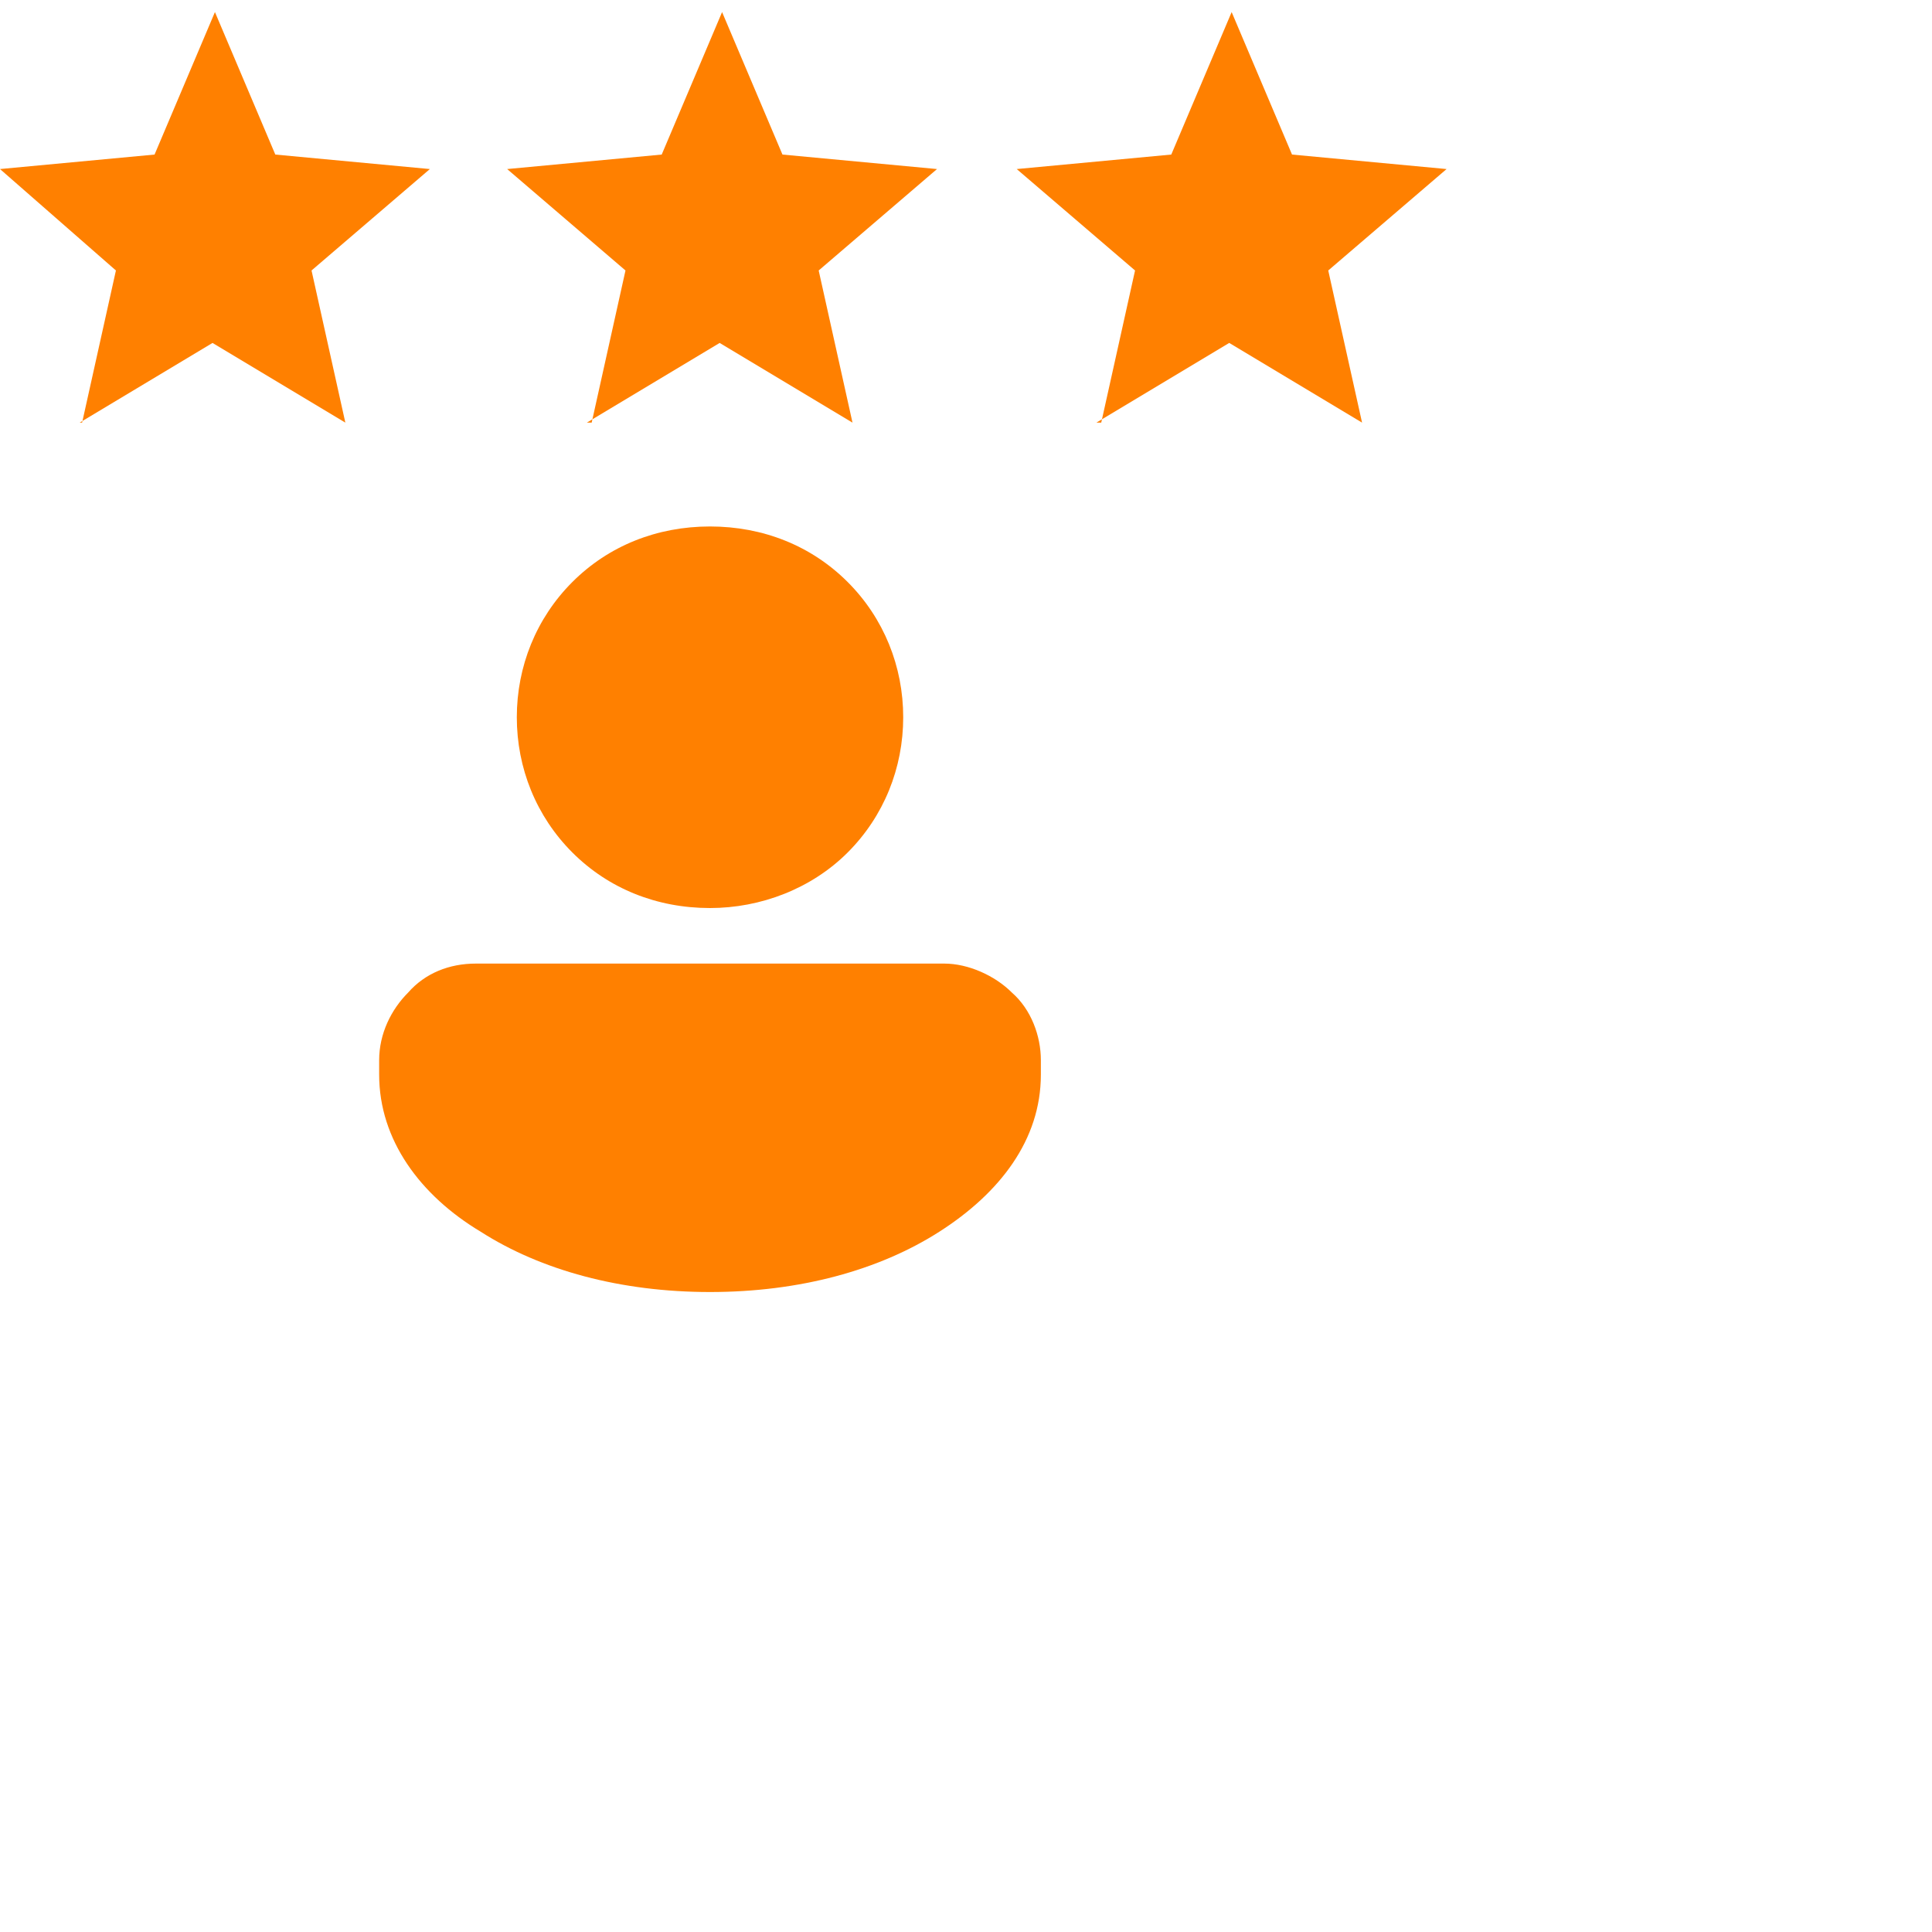
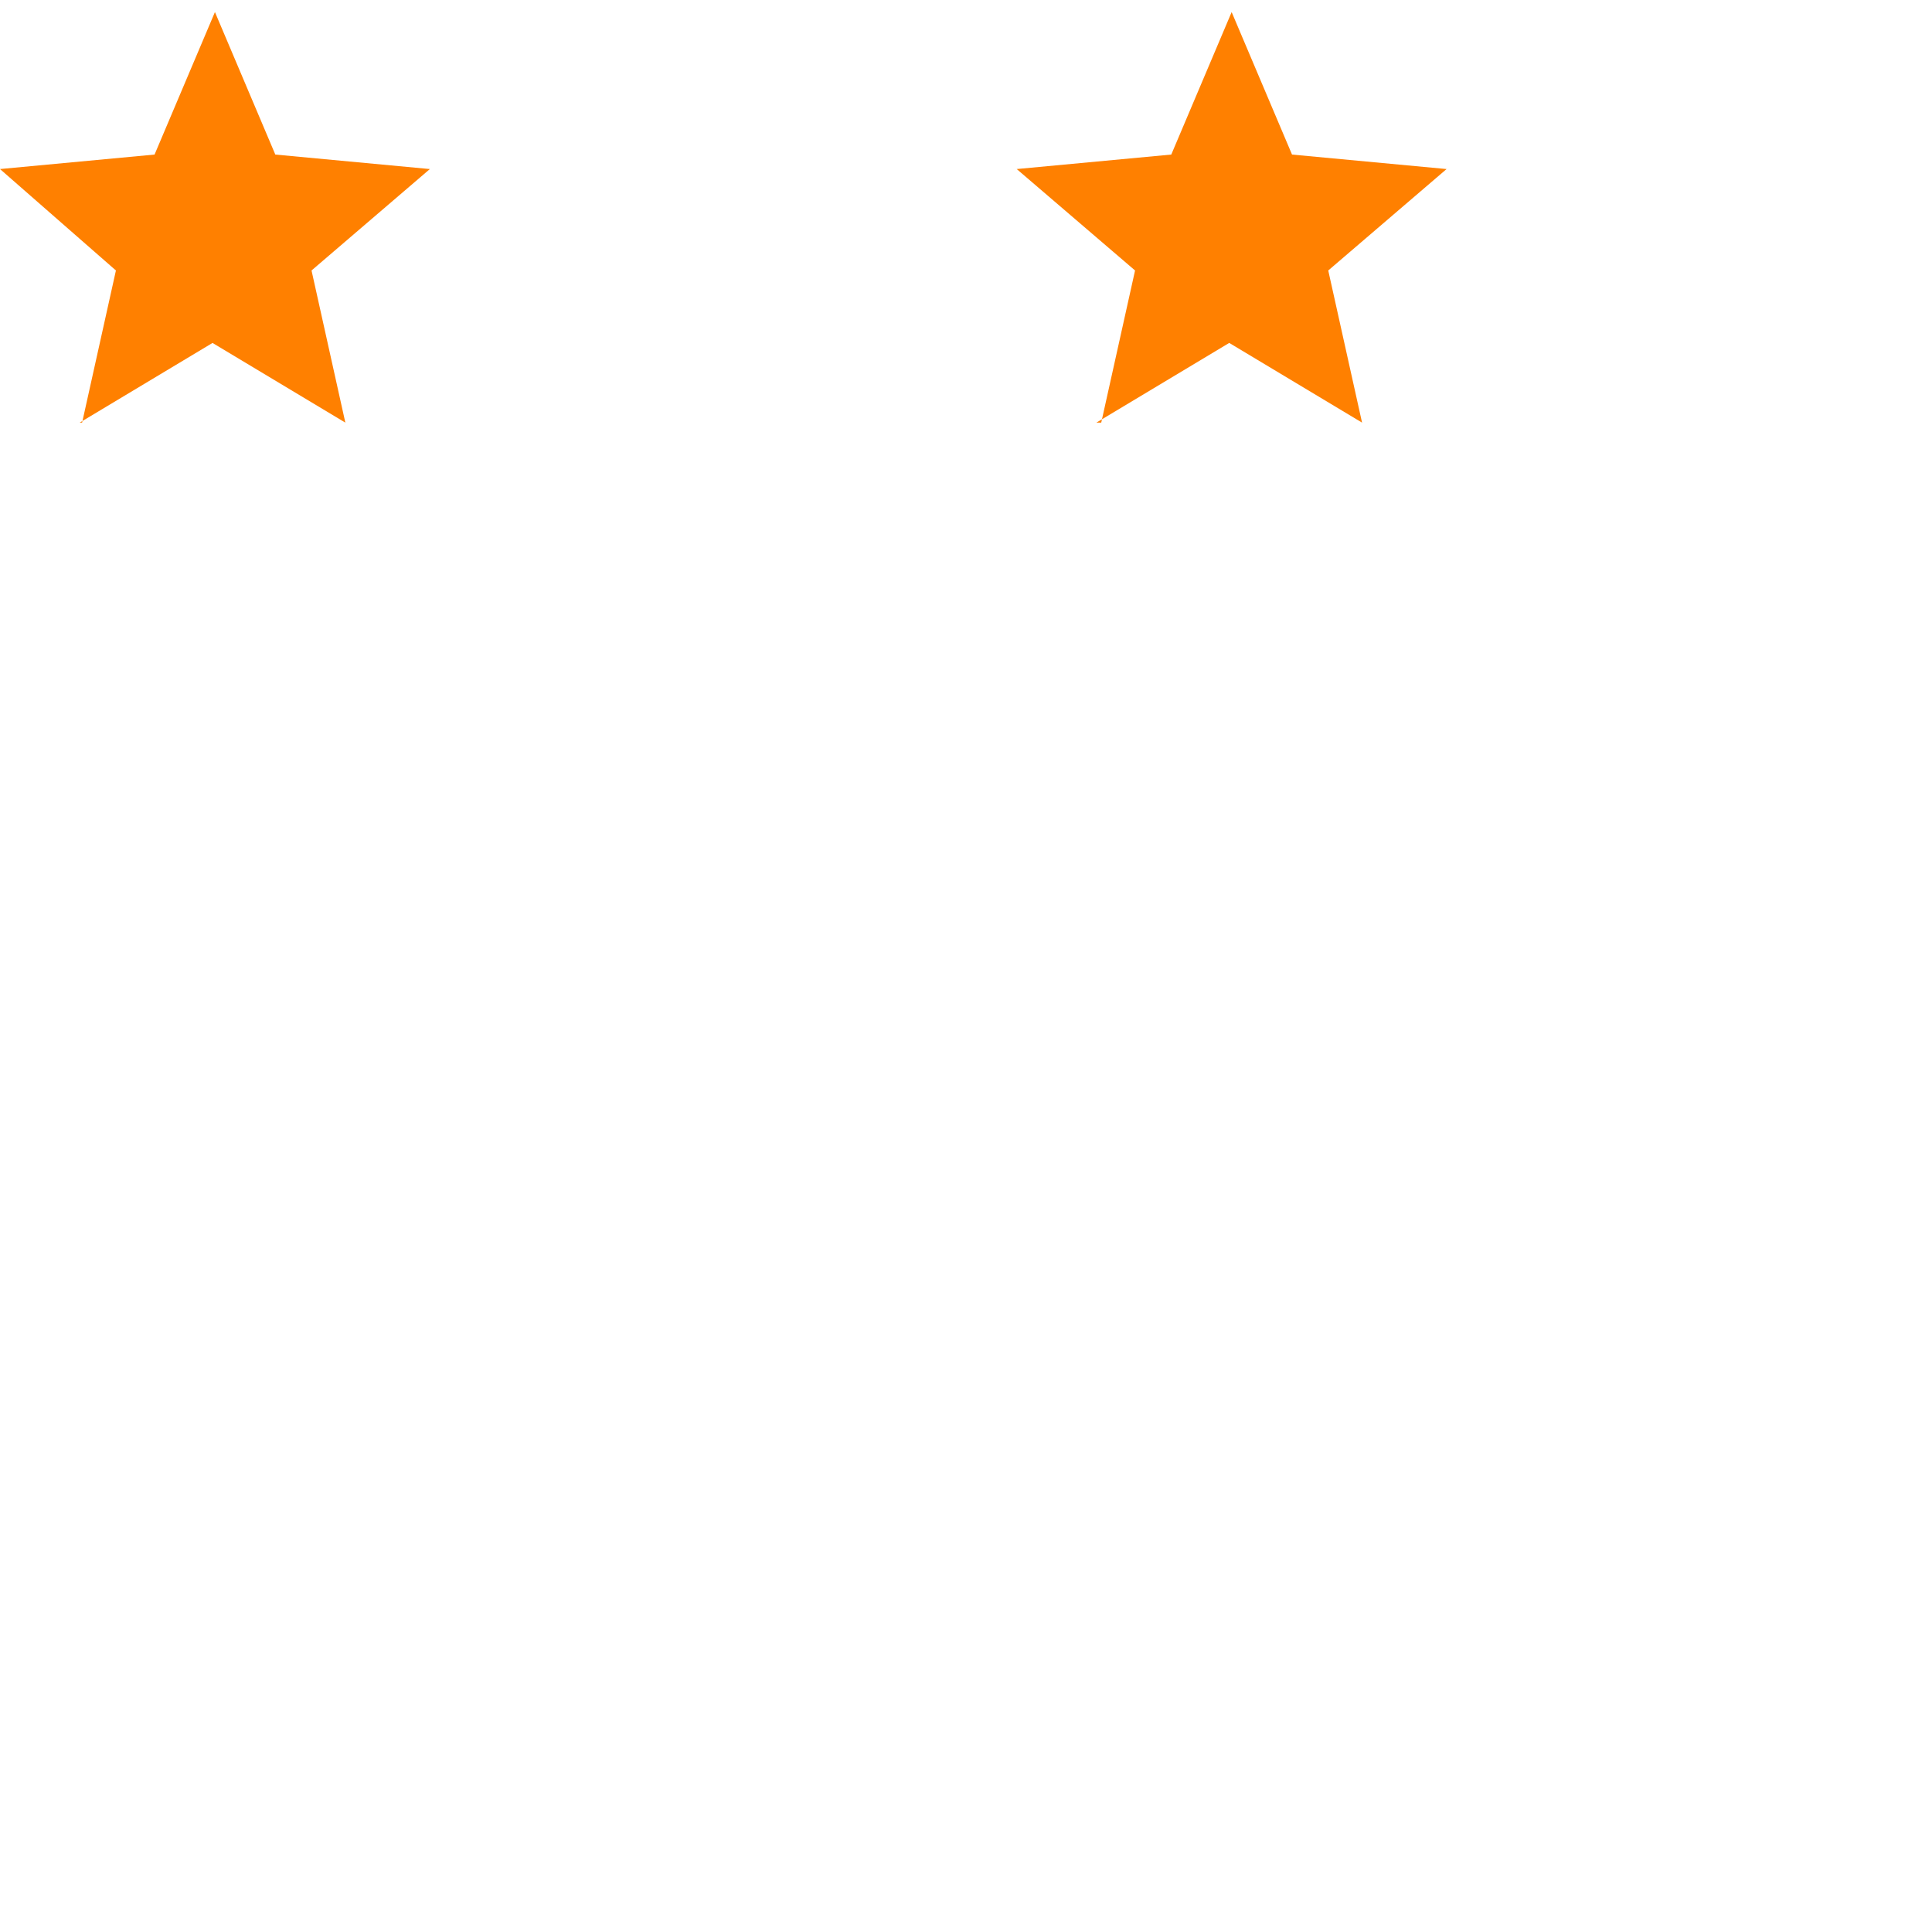
<svg xmlns="http://www.w3.org/2000/svg" id="Layer_1" version="1.1" viewBox="0 0 80 80">
  <defs>
    <style> .st0 { fill: #ff8000; } </style>
  </defs>
-   <path class="st0" d="M29.4,37.6c2.1,0,4.2-.8,5.7-2.3,1.5-1.5,2.3-3.5,2.3-5.6s-.8-4.1-2.3-5.6c-1.5-1.5-3.5-2.3-5.7-2.3s-4.2.8-5.7,2.3c-1.5,1.5-2.3,3.5-2.3,5.6s.8,4.1,2.3,5.6c1.5,1.5,3.5,2.3,5.7,2.3ZM19.7,39.9c-1.1,0-2.1.4-2.8,1.2-.7.7-1.2,1.7-1.2,2.8v.6c0,2.7,1.7,5,4.2,6.5,2.5,1.6,5.8,2.5,9.5,2.5s7-.9,9.5-2.5c2.5-1.6,4.2-3.8,4.2-6.5v-.6c0-1-.4-2.1-1.2-2.8-.7-.7-1.8-1.2-2.8-1.2h-19.4Z" />
  <path class="st0" d="M3.4,17.5l1.4-6.3L0,7l6.4-.6L8.9.5l2.5,5.9,6.4.6-4.9,4.2,1.4,6.3-5.5-3.3-5.5,3.3Z" />
-   <path class="st0" d="M24.5,17.5l1.4-6.3-4.9-4.2,6.4-.6,2.5-5.9,2.5,5.9,6.4.6-4.9,4.2,1.4,6.3-5.5-3.3-5.5,3.3Z" />
  <path class="st0" d="M45.6,17.5l1.4-6.3-4.9-4.2,6.4-.6,2.5-5.9,2.5,5.9,6.4.6-4.9,4.2,1.4,6.3-5.5-3.3-5.5,3.3Z" />
</svg>